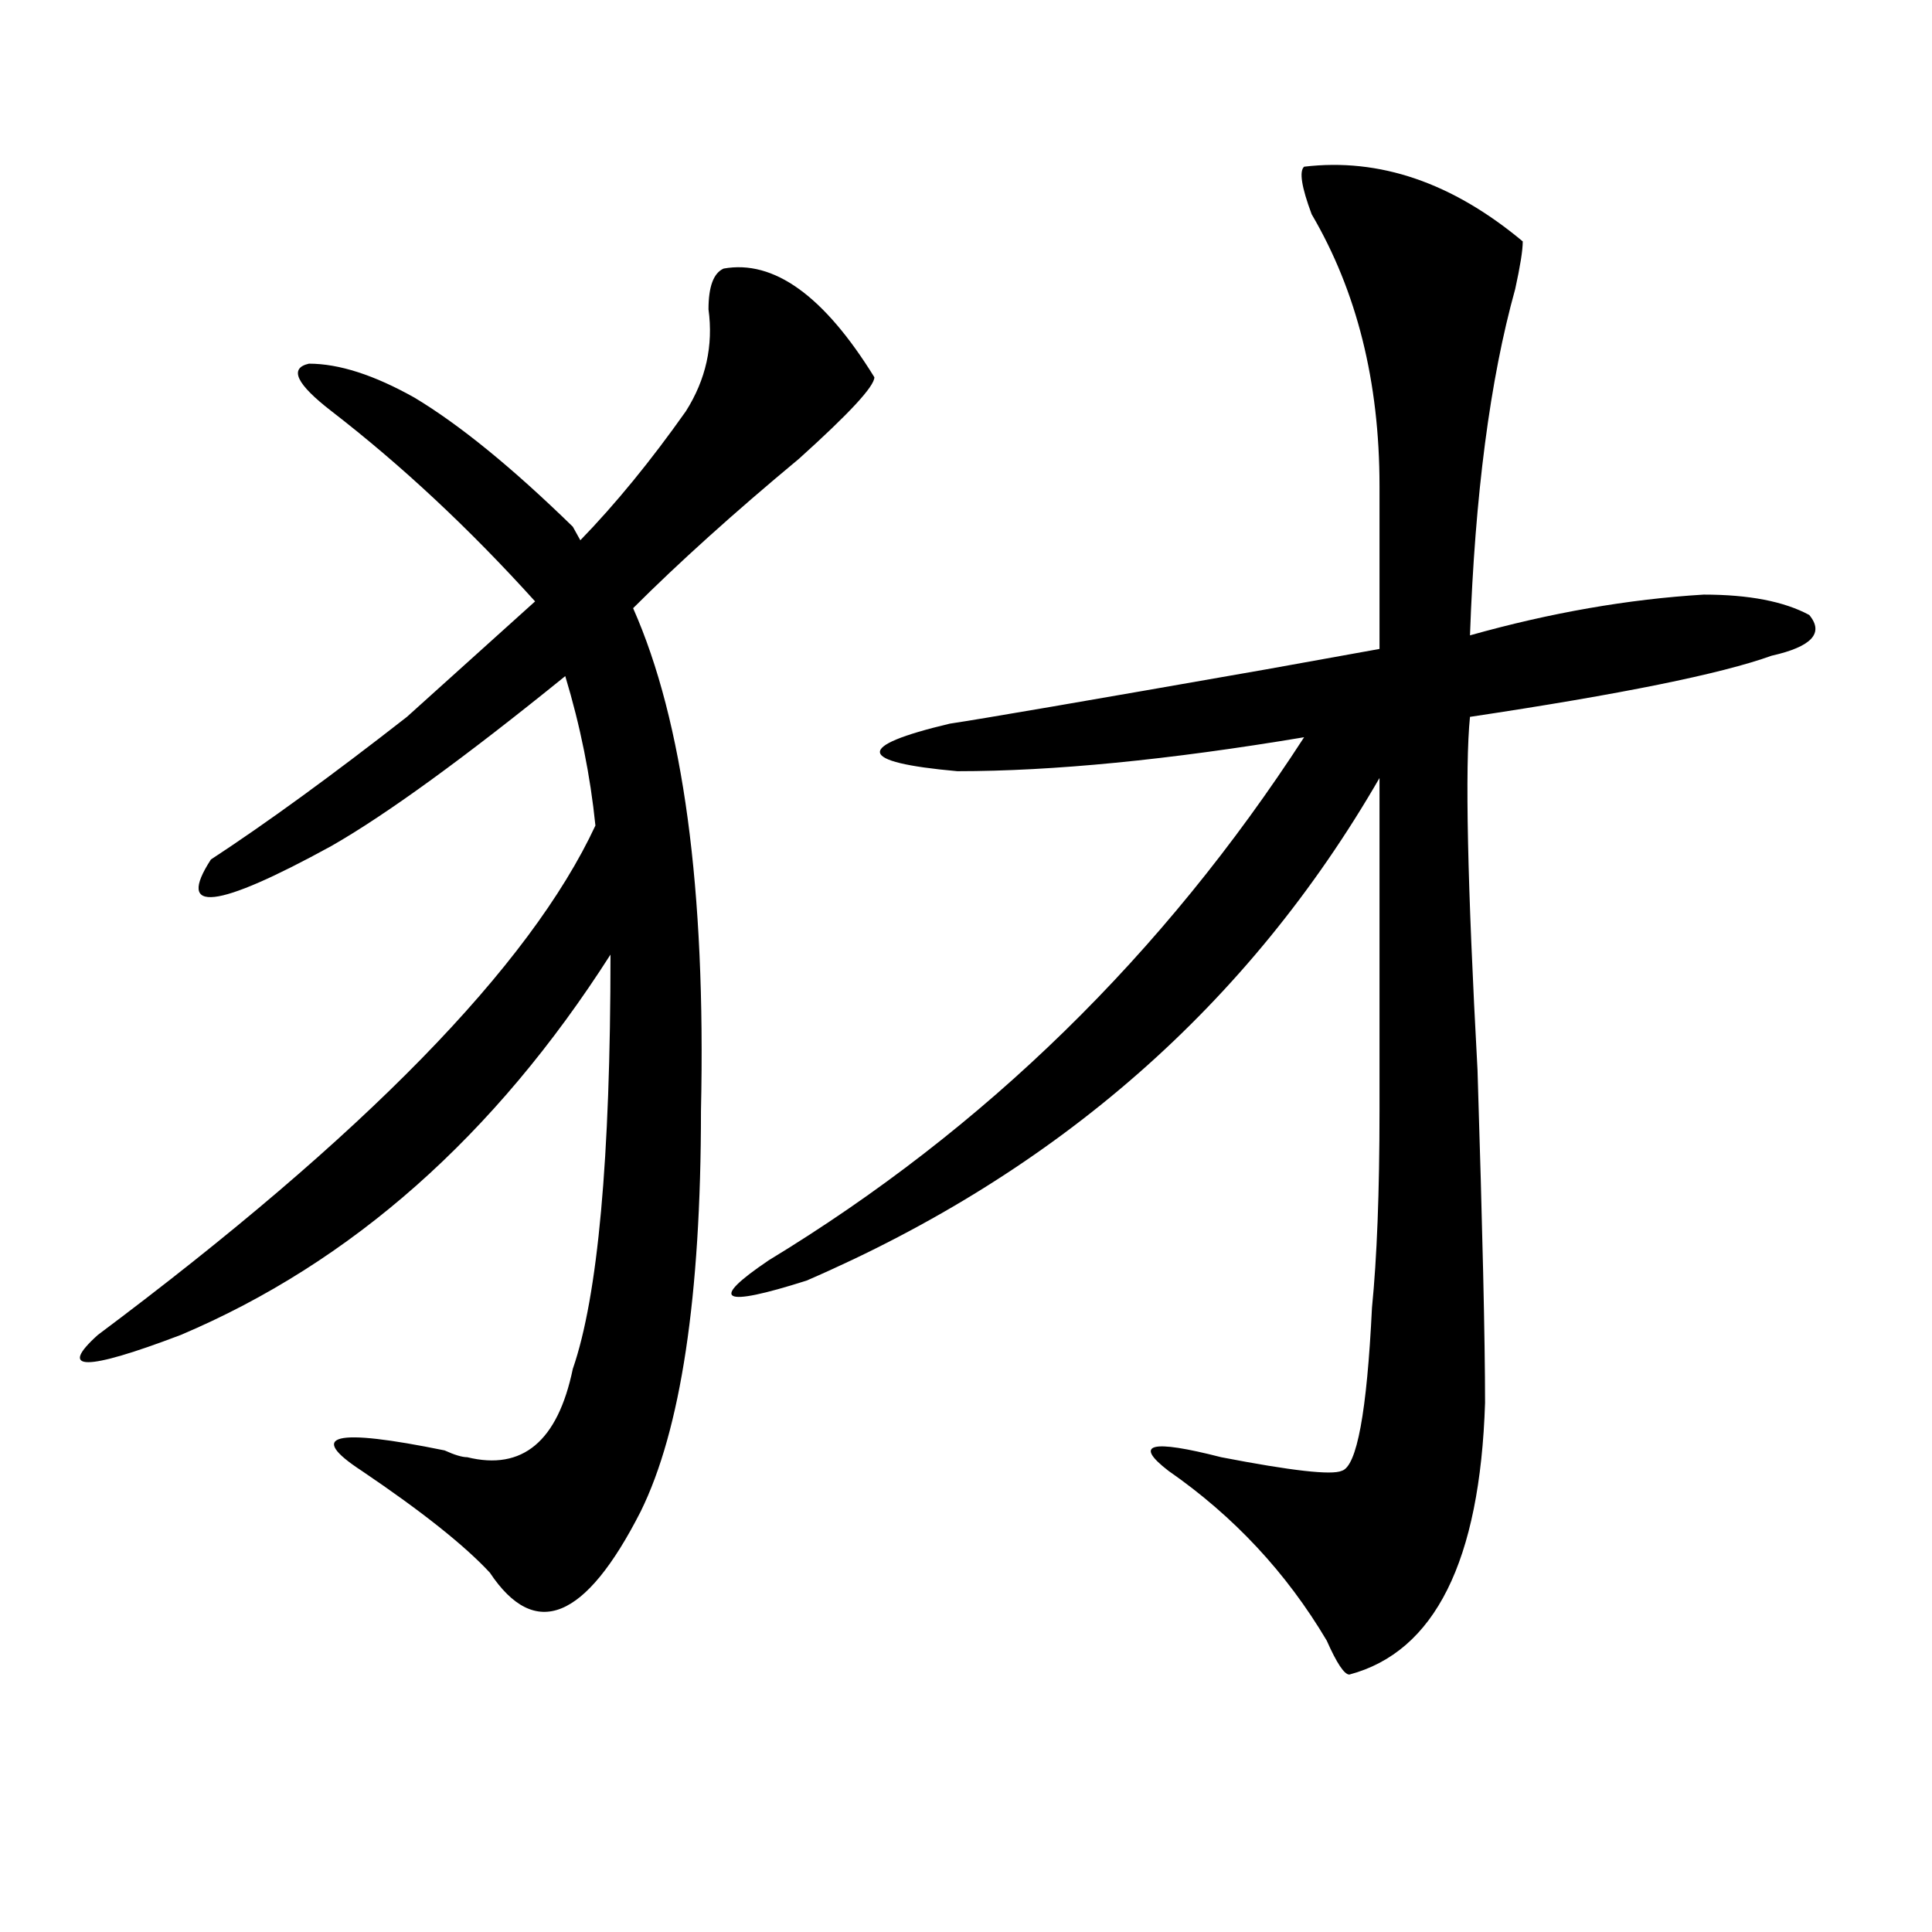
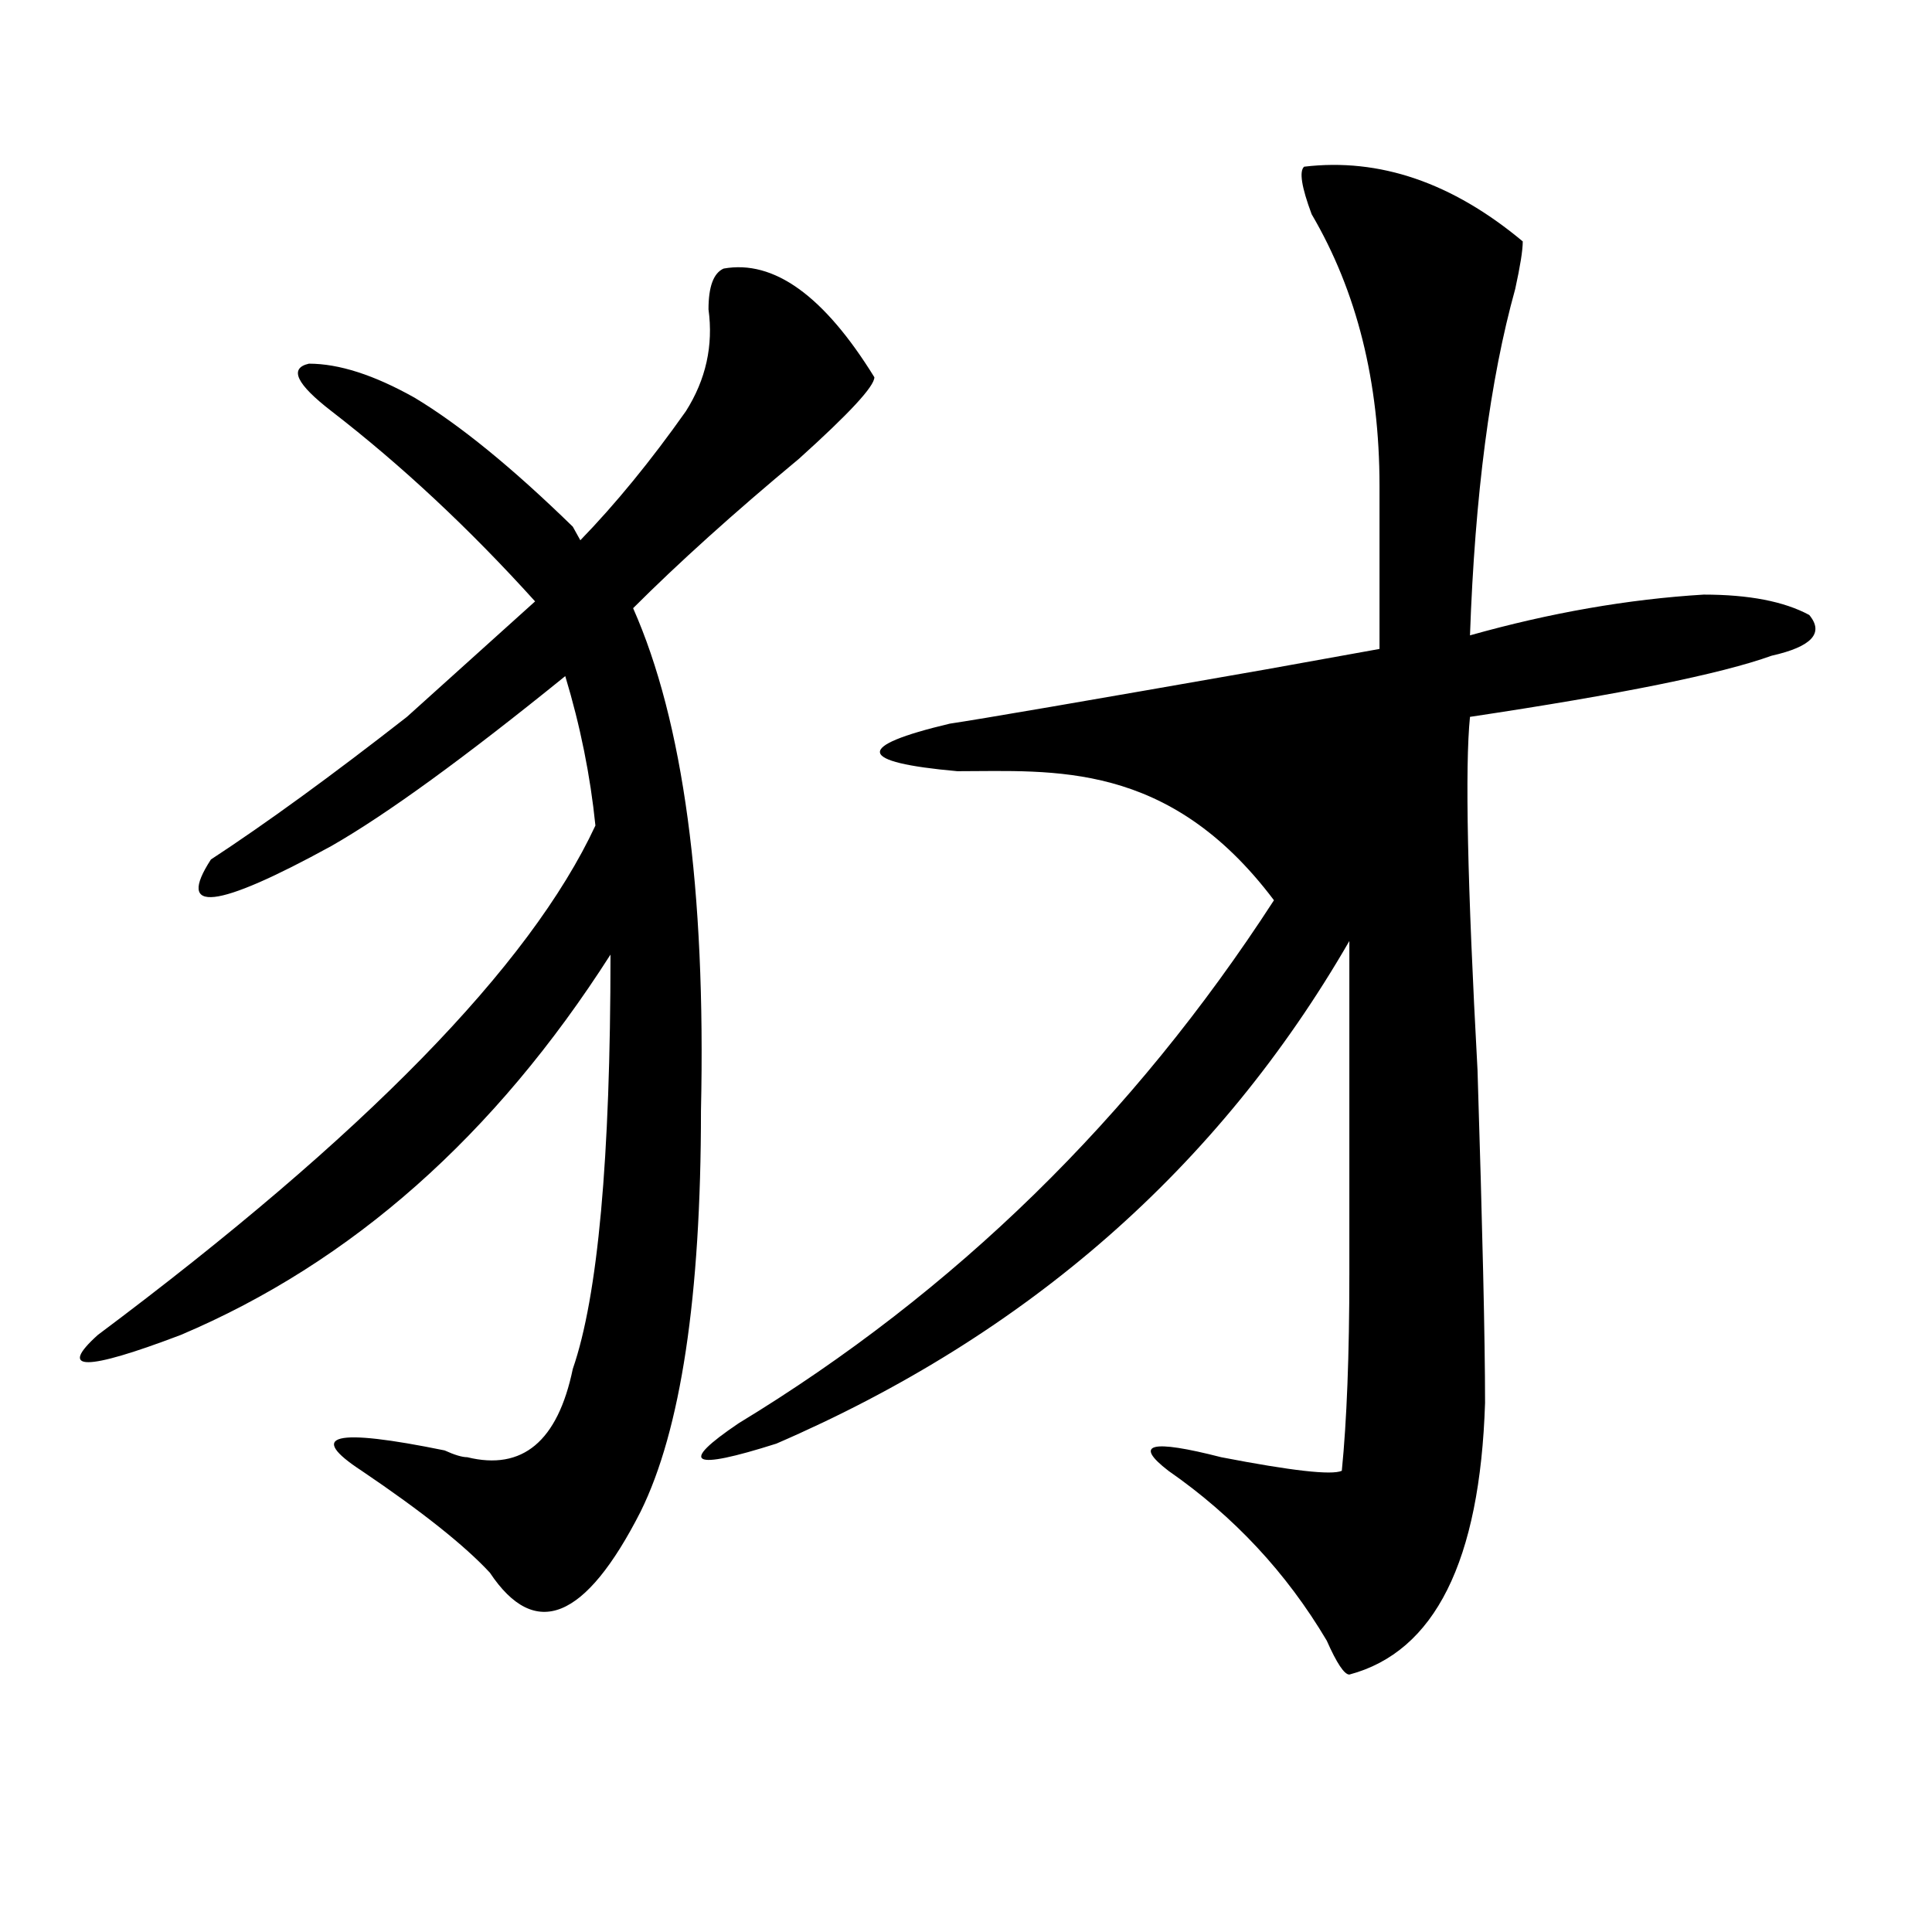
<svg xmlns="http://www.w3.org/2000/svg" version="1.1" id="图层_1" x="0px" y="0px" width="1000px" height="1000px" viewBox="0 0 1000 1000" enable-background="new 0 0 1000 1000" xml:space="preserve">
-   <path d="M374.527,139.016c25.976-4.669,52.011,14.063,78.047,56.25c0,4.725-13.048,18.787-39.023,42.188  c-33.841,28.125-62.438,53.943-85.852,77.344c25.976,58.612,37.683,145.35,35.121,260.156c0,96.131-10.427,165.234-31.219,207.422  c-28.657,56.25-54.633,66.797-78.047,31.641c-13.048-14.063-35.121-31.641-66.34-52.734c-28.657-18.731-14.329-22.247,42.926-10.547  c5.183,2.362,9.085,3.516,11.707,3.516c28.597,7.031,46.828-8.185,54.633-45.703c12.987-37.463,19.512-108.984,19.512-214.453  c-59.876,93.769-134.021,159.412-222.434,196.875c-49.45,18.787-63.778,18.787-42.926,0  c137.862-103.106,223.714-190.997,257.555-263.672c-2.622-25.763-7.805-51.525-15.609-77.344  c-52.071,42.188-92.376,71.521-120.973,87.891c-59.876,32.85-80.669,35.156-62.438,7.031  c28.597-18.731,62.438-43.341,101.461-73.828l66.34-59.766c-33.841-37.463-68.962-70.313-105.363-98.438  c-18.231-14.063-22.134-22.247-11.707-24.609c15.609,0,33.78,5.878,54.633,17.578c23.414,14.063,50.73,36.365,81.949,66.797  l3.902,7.031c18.171-18.731,36.401-40.979,54.633-66.797c10.366-16.369,14.269-33.947,11.707-52.734  C366.723,148.409,369.284,141.378,374.527,139.016z M675.008,86.281c39.023-4.669,76.706,8.24,113.168,38.672  c0,4.725-1.341,12.909-3.902,24.609c-13.048,46.912-20.853,106.678-23.414,179.297c41.585-11.7,81.949-18.731,120.973-21.094  c23.414,0,41.585,3.516,54.633,10.547c7.805,9.394,1.28,16.425-19.512,21.094c-26.036,9.394-78.047,19.94-156.094,31.641  c-2.622,25.818-1.341,86.737,3.902,182.813c2.562,82.068,3.902,139.472,3.902,172.266c-2.622,82.013-26.036,128.869-70.242,140.625  c-2.622,0-6.524-5.878-11.707-17.578c-20.853-35.156-48.169-64.435-81.949-87.891c-18.231-14.063-9.146-16.369,27.316-7.031  c36.401,7.031,57.194,9.394,62.438,7.031c7.805-2.307,12.987-30.432,15.609-84.375c2.562-25.763,3.902-59.766,3.902-101.953  c0-35.156,0-92.56,0-172.266c-67.681,117.225-166.521,203.906-296.578,260.156c-44.267,14.063-50.73,10.547-19.512-10.547  c111.827-67.95,204.202-158.203,277.066-270.703C604.766,393.35,544.89,399.172,495.5,399.172  c-52.071-4.669-53.353-12.854-3.902-24.609c15.609-2.307,70.242-11.7,163.898-28.125c25.976-4.669,45.487-8.185,58.535-10.547  v-84.375c0-53.888-11.707-100.744-35.121-140.625C673.667,96.828,672.386,88.644,675.008,86.281z" />
+   <path d="M374.527,139.016c25.976-4.669,52.011,14.063,78.047,56.25c0,4.725-13.048,18.787-39.023,42.188  c-33.841,28.125-62.438,53.943-85.852,77.344c25.976,58.612,37.683,145.35,35.121,260.156c0,96.131-10.427,165.234-31.219,207.422  c-28.657,56.25-54.633,66.797-78.047,31.641c-13.048-14.063-35.121-31.641-66.34-52.734c-28.657-18.731-14.329-22.247,42.926-10.547  c5.183,2.362,9.085,3.516,11.707,3.516c28.597,7.031,46.828-8.185,54.633-45.703c12.987-37.463,19.512-108.984,19.512-214.453  c-59.876,93.769-134.021,159.412-222.434,196.875c-49.45,18.787-63.778,18.787-42.926,0  c137.862-103.106,223.714-190.997,257.555-263.672c-2.622-25.763-7.805-51.525-15.609-77.344  c-52.071,42.188-92.376,71.521-120.973,87.891c-59.876,32.85-80.669,35.156-62.438,7.031  c28.597-18.731,62.438-43.341,101.461-73.828l66.34-59.766c-33.841-37.463-68.962-70.313-105.363-98.438  c-18.231-14.063-22.134-22.247-11.707-24.609c15.609,0,33.78,5.878,54.633,17.578c23.414,14.063,50.73,36.365,81.949,66.797  l3.902,7.031c18.171-18.731,36.401-40.979,54.633-66.797c10.366-16.369,14.269-33.947,11.707-52.734  C366.723,148.409,369.284,141.378,374.527,139.016z M675.008,86.281c39.023-4.669,76.706,8.24,113.168,38.672  c0,4.725-1.341,12.909-3.902,24.609c-13.048,46.912-20.853,106.678-23.414,179.297c41.585-11.7,81.949-18.731,120.973-21.094  c23.414,0,41.585,3.516,54.633,10.547c7.805,9.394,1.28,16.425-19.512,21.094c-26.036,9.394-78.047,19.94-156.094,31.641  c-2.622,25.818-1.341,86.737,3.902,182.813c2.562,82.068,3.902,139.472,3.902,172.266c-2.622,82.013-26.036,128.869-70.242,140.625  c-2.622,0-6.524-5.878-11.707-17.578c-20.853-35.156-48.169-64.435-81.949-87.891c-18.231-14.063-9.146-16.369,27.316-7.031  c36.401,7.031,57.194,9.394,62.438,7.031c2.562-25.763,3.902-59.766,3.902-101.953  c0-35.156,0-92.56,0-172.266c-67.681,117.225-166.521,203.906-296.578,260.156c-44.267,14.063-50.73,10.547-19.512-10.547  c111.827-67.95,204.202-158.203,277.066-270.703C604.766,393.35,544.89,399.172,495.5,399.172  c-52.071-4.669-53.353-12.854-3.902-24.609c15.609-2.307,70.242-11.7,163.898-28.125c25.976-4.669,45.487-8.185,58.535-10.547  v-84.375c0-53.888-11.707-100.744-35.121-140.625C673.667,96.828,672.386,88.644,675.008,86.281z" />
</svg>